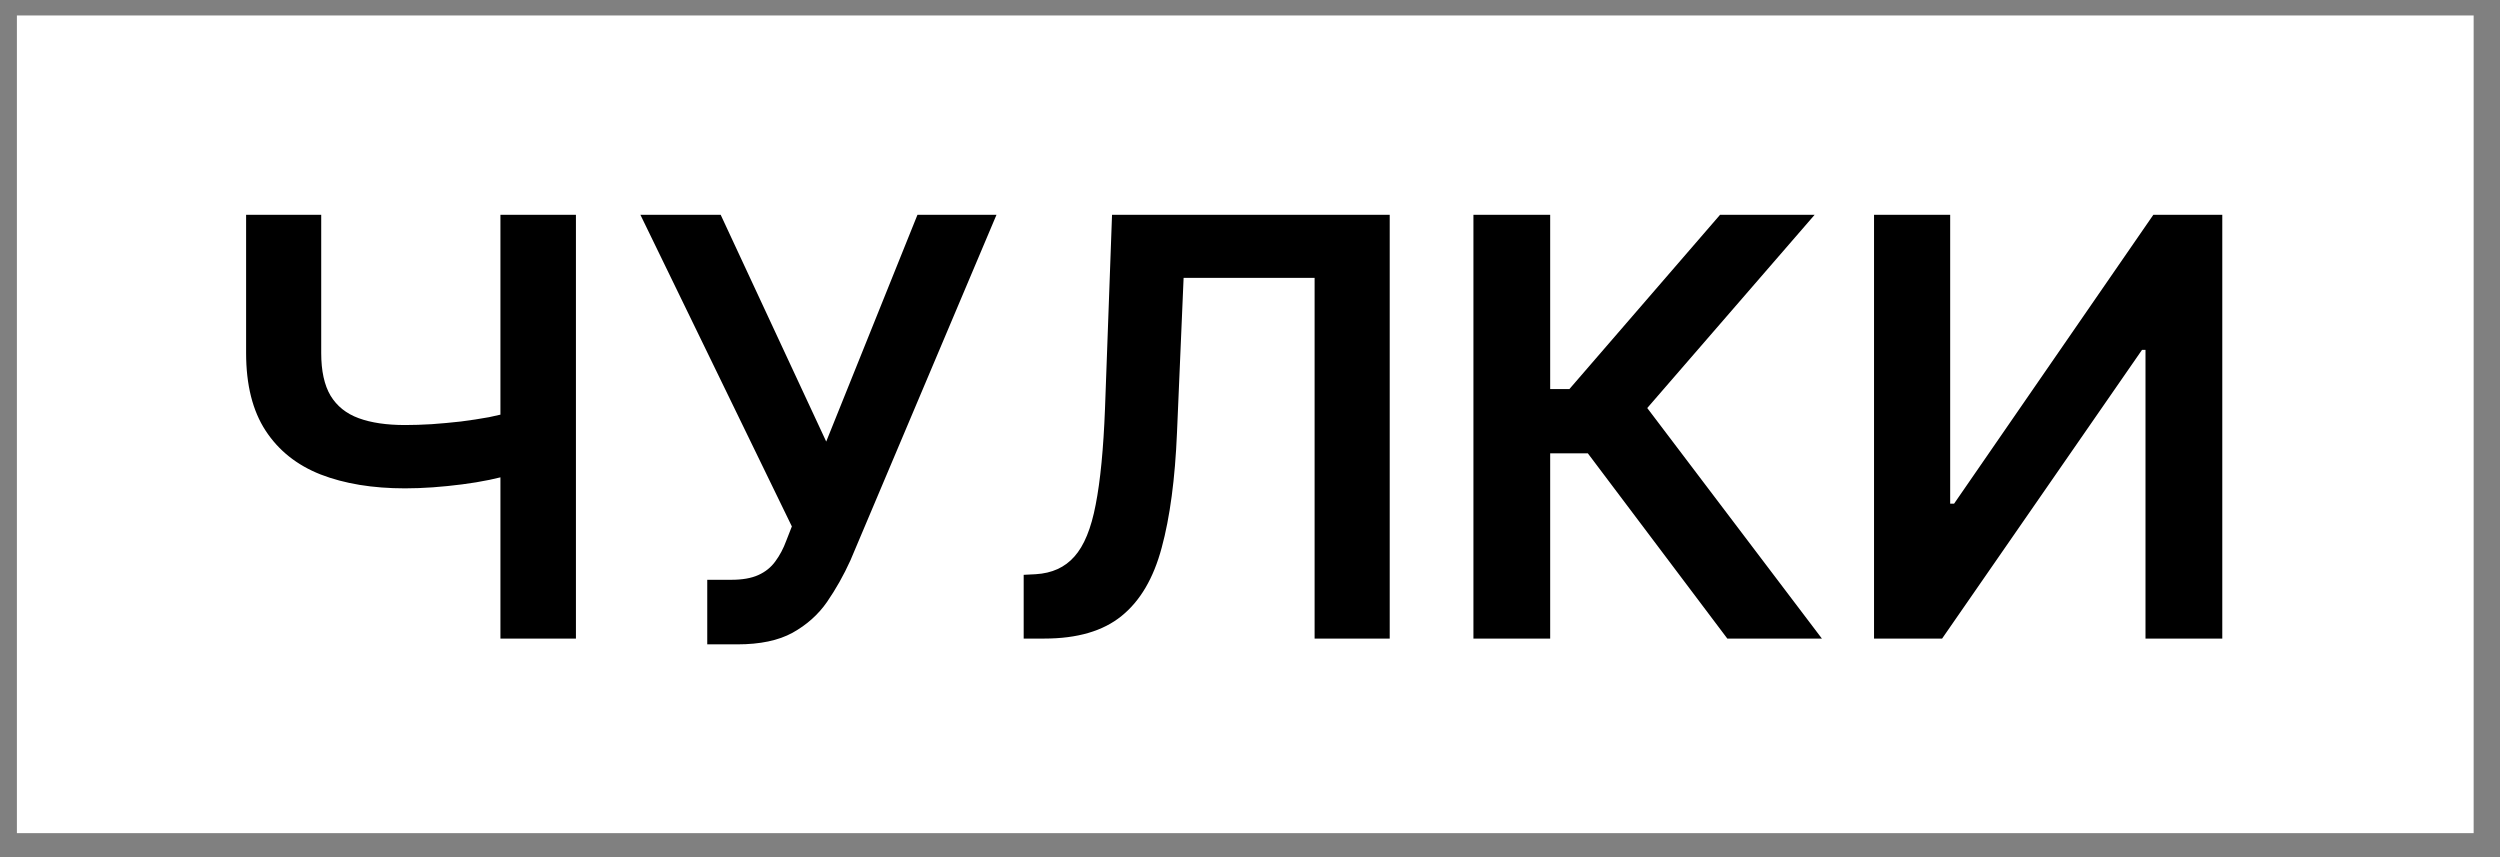
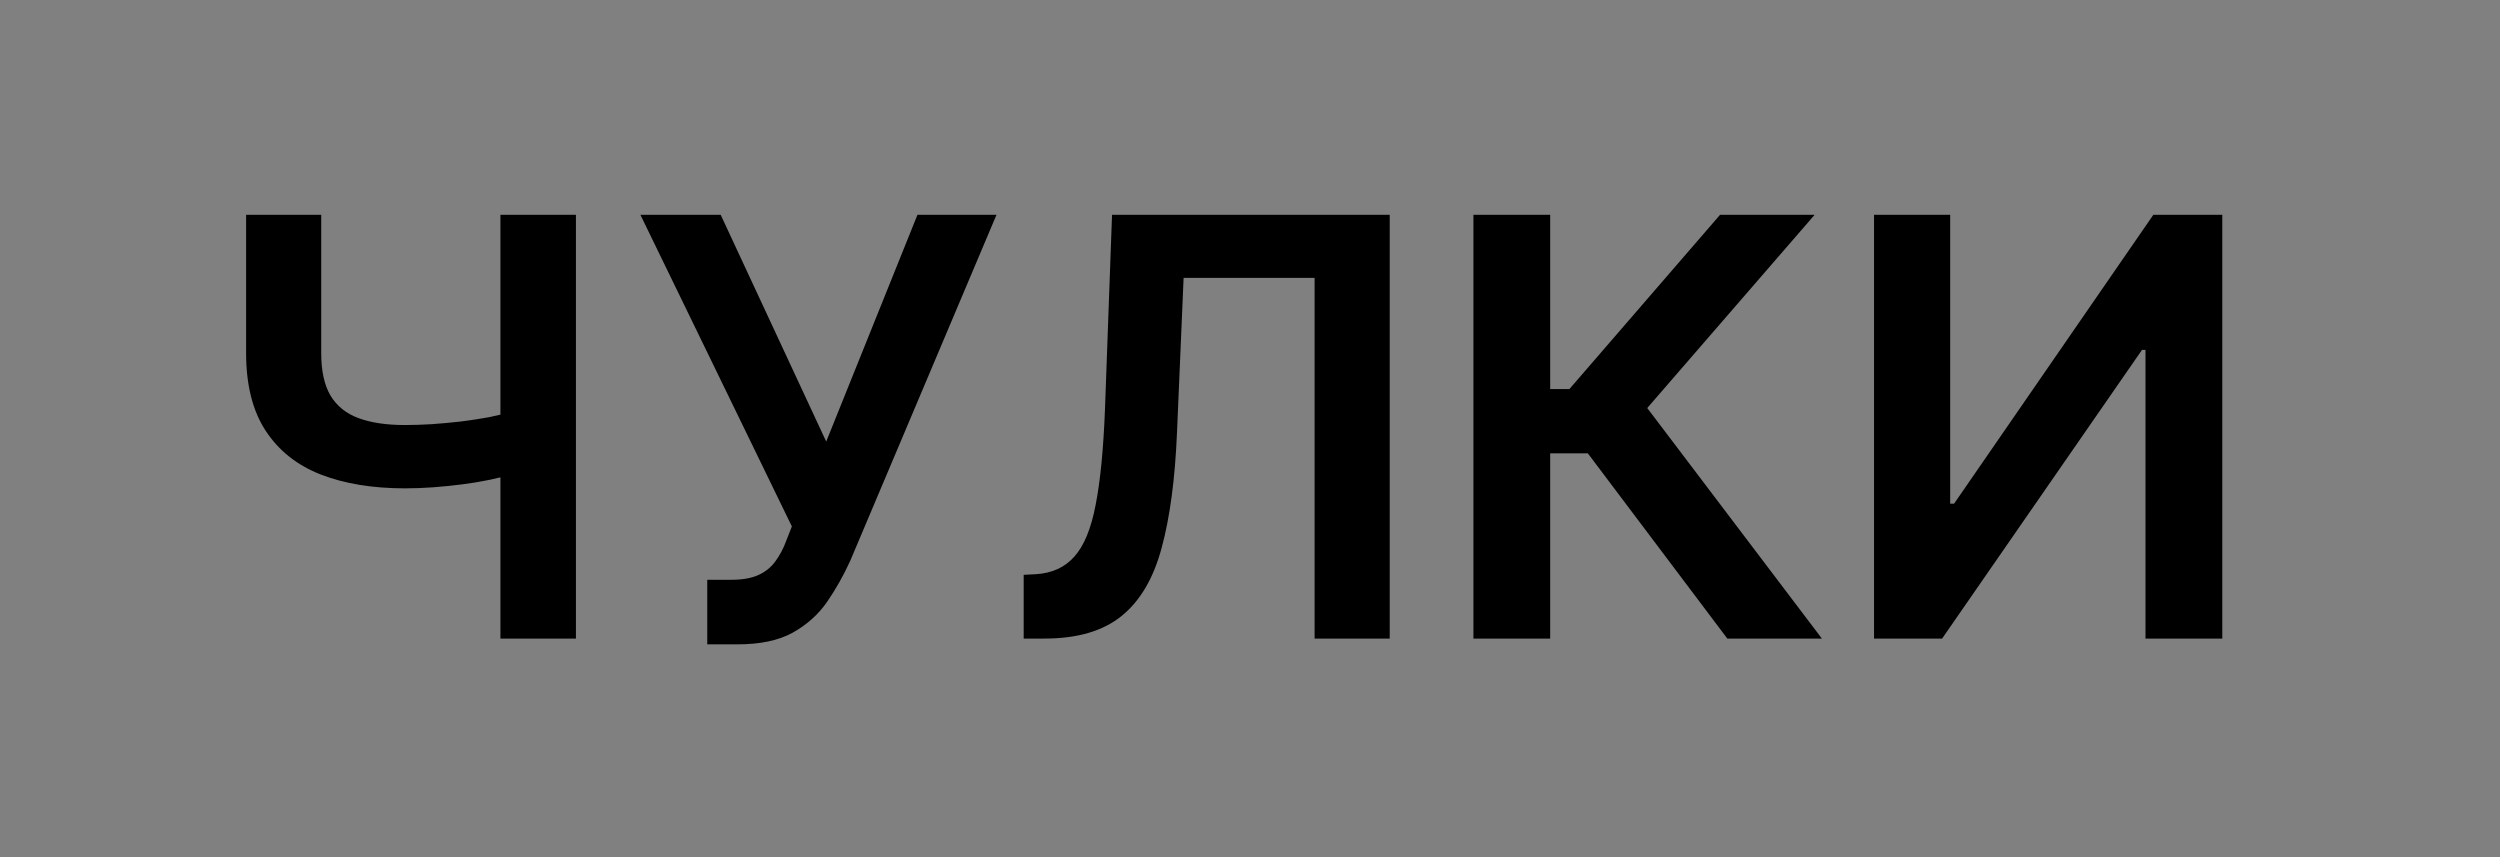
<svg xmlns="http://www.w3.org/2000/svg" width="70" height="24" viewBox="0 0 70 24" fill="none">
  <rect x="0" y="0" width="70" height="24" fill="#808080" stroke="none" />
-   <rect width="68.789" height="22.895" transform="translate(0.473 0.433)" fill="white" />
-   <path d="M6.891 6.014H8.994V9.884C8.994 10.386 9.081 10.784 9.255 11.078C9.433 11.371 9.695 11.582 10.043 11.709C10.39 11.837 10.823 11.901 11.341 11.901C11.572 11.901 11.822 11.893 12.088 11.877C12.358 11.858 12.631 11.833 12.905 11.802C13.179 11.767 13.442 11.727 13.693 11.681C13.944 11.63 14.168 11.576 14.365 11.518V13.268C14.168 13.33 13.948 13.386 13.704 13.436C13.461 13.486 13.204 13.529 12.934 13.563C12.664 13.598 12.393 13.625 12.123 13.645C11.852 13.664 11.592 13.674 11.341 13.674C10.433 13.674 9.645 13.544 8.977 13.285C8.312 13.023 7.799 12.613 7.436 12.057C7.073 11.501 6.891 10.777 6.891 9.884V6.014ZM14.012 6.014H16.126V17.88H14.012V6.014ZM19.803 18.042V16.234H20.48C20.786 16.234 21.037 16.19 21.234 16.101C21.431 16.012 21.589 15.885 21.709 15.719C21.832 15.553 21.935 15.36 22.016 15.139L22.172 14.74L17.931 6.014H20.179L23.134 12.364L25.689 6.014H27.902L23.812 15.69C23.623 16.107 23.404 16.495 23.157 16.854C22.91 17.21 22.587 17.497 22.19 17.718C21.796 17.934 21.282 18.042 20.648 18.042H19.803ZM28.663 17.88V16.095L28.999 16.078C29.455 16.051 29.816 15.887 30.082 15.585C30.353 15.284 30.552 14.8 30.679 14.131C30.81 13.463 30.897 12.567 30.94 11.443L31.137 6.014H38.912V17.88H36.809V7.781H33.141L32.956 12.109C32.902 13.407 32.759 14.483 32.527 15.336C32.299 16.19 31.925 16.827 31.403 17.248C30.886 17.669 30.165 17.88 29.242 17.88H28.663ZM48.365 17.88L44.46 12.694H43.405V17.88H41.256V6.014H43.405V10.893H43.944L48.162 6.014H50.81L46.123 11.425L51.013 17.88H48.365ZM52.473 6.014H54.605V14.102H54.715L60.294 6.014H62.224V17.88H60.074V9.797H59.976L54.379 17.88H52.473V6.014Z" fill="black" />
+   <path d="M6.891 6.014H8.994V9.884C8.994 10.386 9.081 10.784 9.255 11.078C9.433 11.371 9.695 11.582 10.043 11.709C10.39 11.837 10.823 11.901 11.341 11.901C11.572 11.901 11.822 11.893 12.088 11.877C12.358 11.858 12.631 11.833 12.905 11.802C13.179 11.767 13.442 11.727 13.693 11.681C13.944 11.63 14.168 11.576 14.365 11.518V13.268C14.168 13.33 13.948 13.386 13.704 13.436C13.461 13.486 13.204 13.529 12.934 13.563C12.664 13.598 12.393 13.625 12.123 13.645C11.852 13.664 11.592 13.674 11.341 13.674C10.433 13.674 9.645 13.544 8.977 13.285C8.312 13.023 7.799 12.613 7.436 12.057C7.073 11.501 6.891 10.777 6.891 9.884V6.014ZM14.012 6.014H16.126V17.88H14.012V6.014ZM19.803 18.042V16.234H20.48C20.786 16.234 21.037 16.19 21.234 16.101C21.431 16.012 21.589 15.885 21.709 15.719C21.832 15.553 21.935 15.36 22.016 15.139L22.172 14.74L17.931 6.014H20.179L23.134 12.364L25.689 6.014H27.902L23.812 15.69C23.623 16.107 23.404 16.495 23.157 16.854C22.91 17.21 22.587 17.497 22.19 17.718C21.796 17.934 21.282 18.042 20.648 18.042H19.803ZM28.663 17.88V16.095L28.999 16.078C29.455 16.051 29.816 15.887 30.082 15.585C30.353 15.284 30.552 14.8 30.679 14.131C30.81 13.463 30.897 12.567 30.94 11.443L31.137 6.014H38.912V17.88H36.809V7.781H33.141L32.956 12.109C32.902 13.407 32.759 14.483 32.527 15.336C32.299 16.19 31.925 16.827 31.403 17.248C30.886 17.669 30.165 17.88 29.242 17.88H28.663M48.365 17.88L44.46 12.694H43.405V17.88H41.256V6.014H43.405V10.893H43.944L48.162 6.014H50.81L46.123 11.425L51.013 17.88H48.365ZM52.473 6.014H54.605V14.102H54.715L60.294 6.014H62.224V17.88H60.074V9.797H59.976L54.379 17.88H52.473V6.014Z" fill="black" />
</svg>